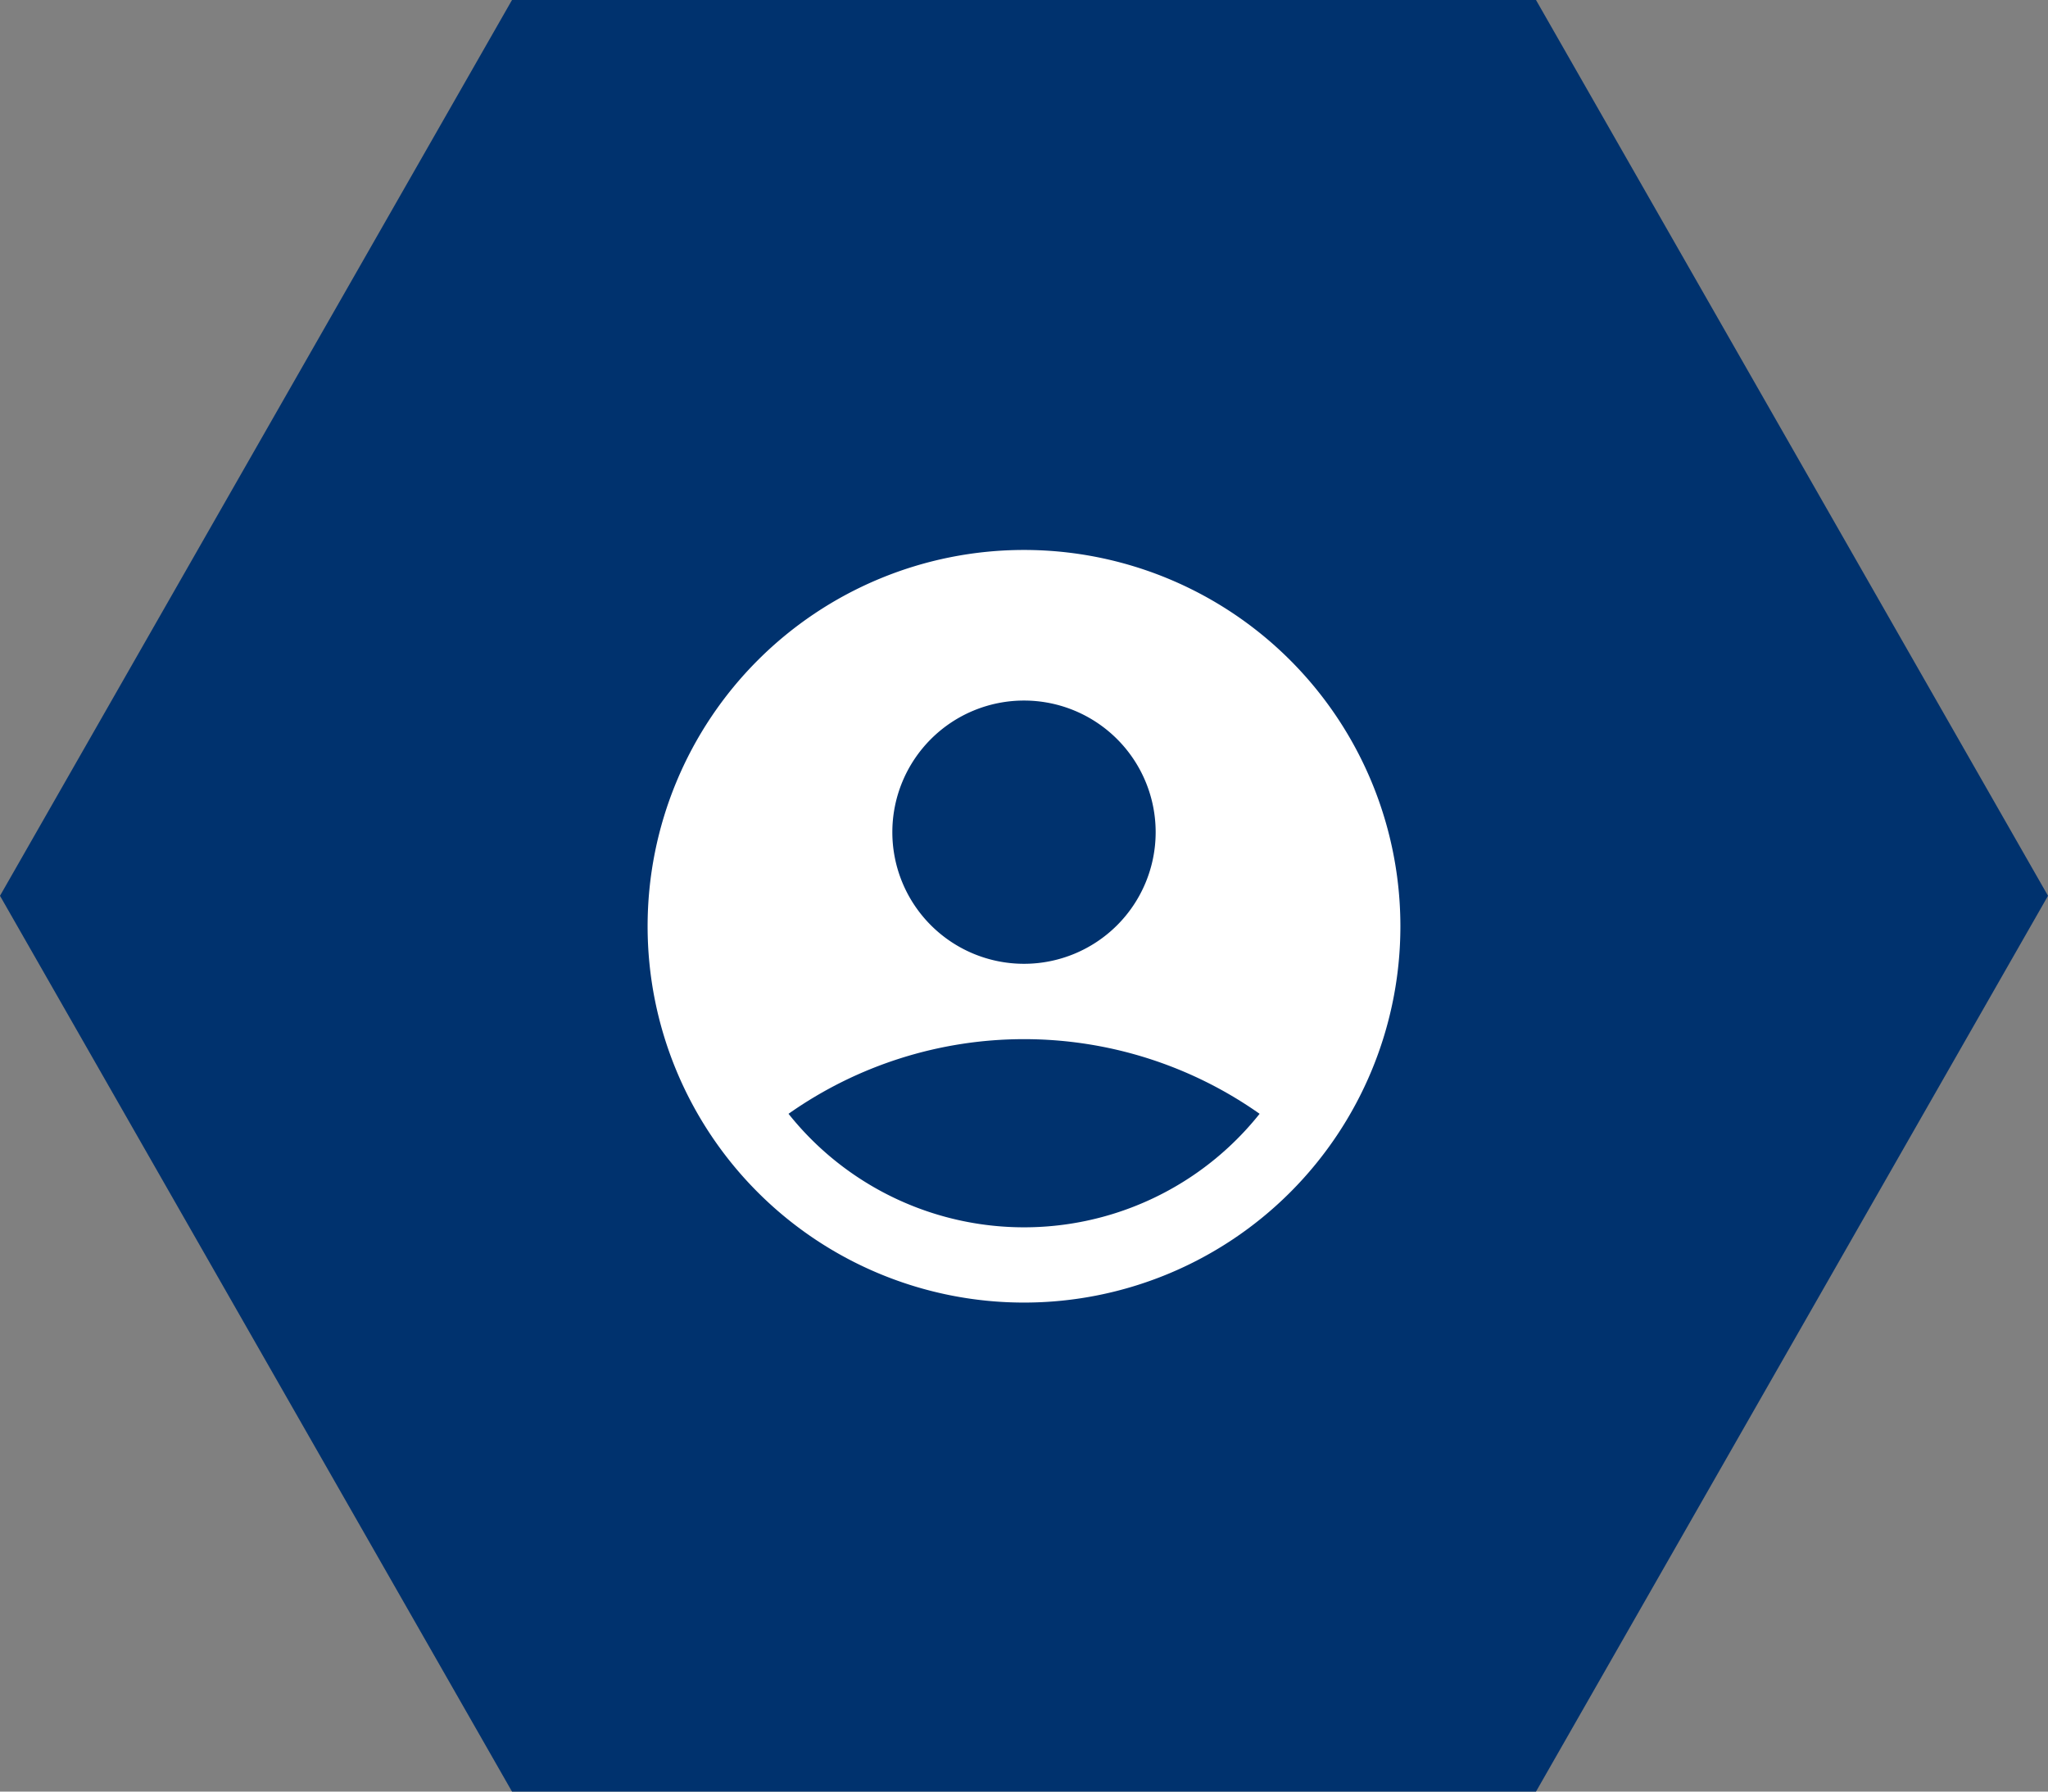
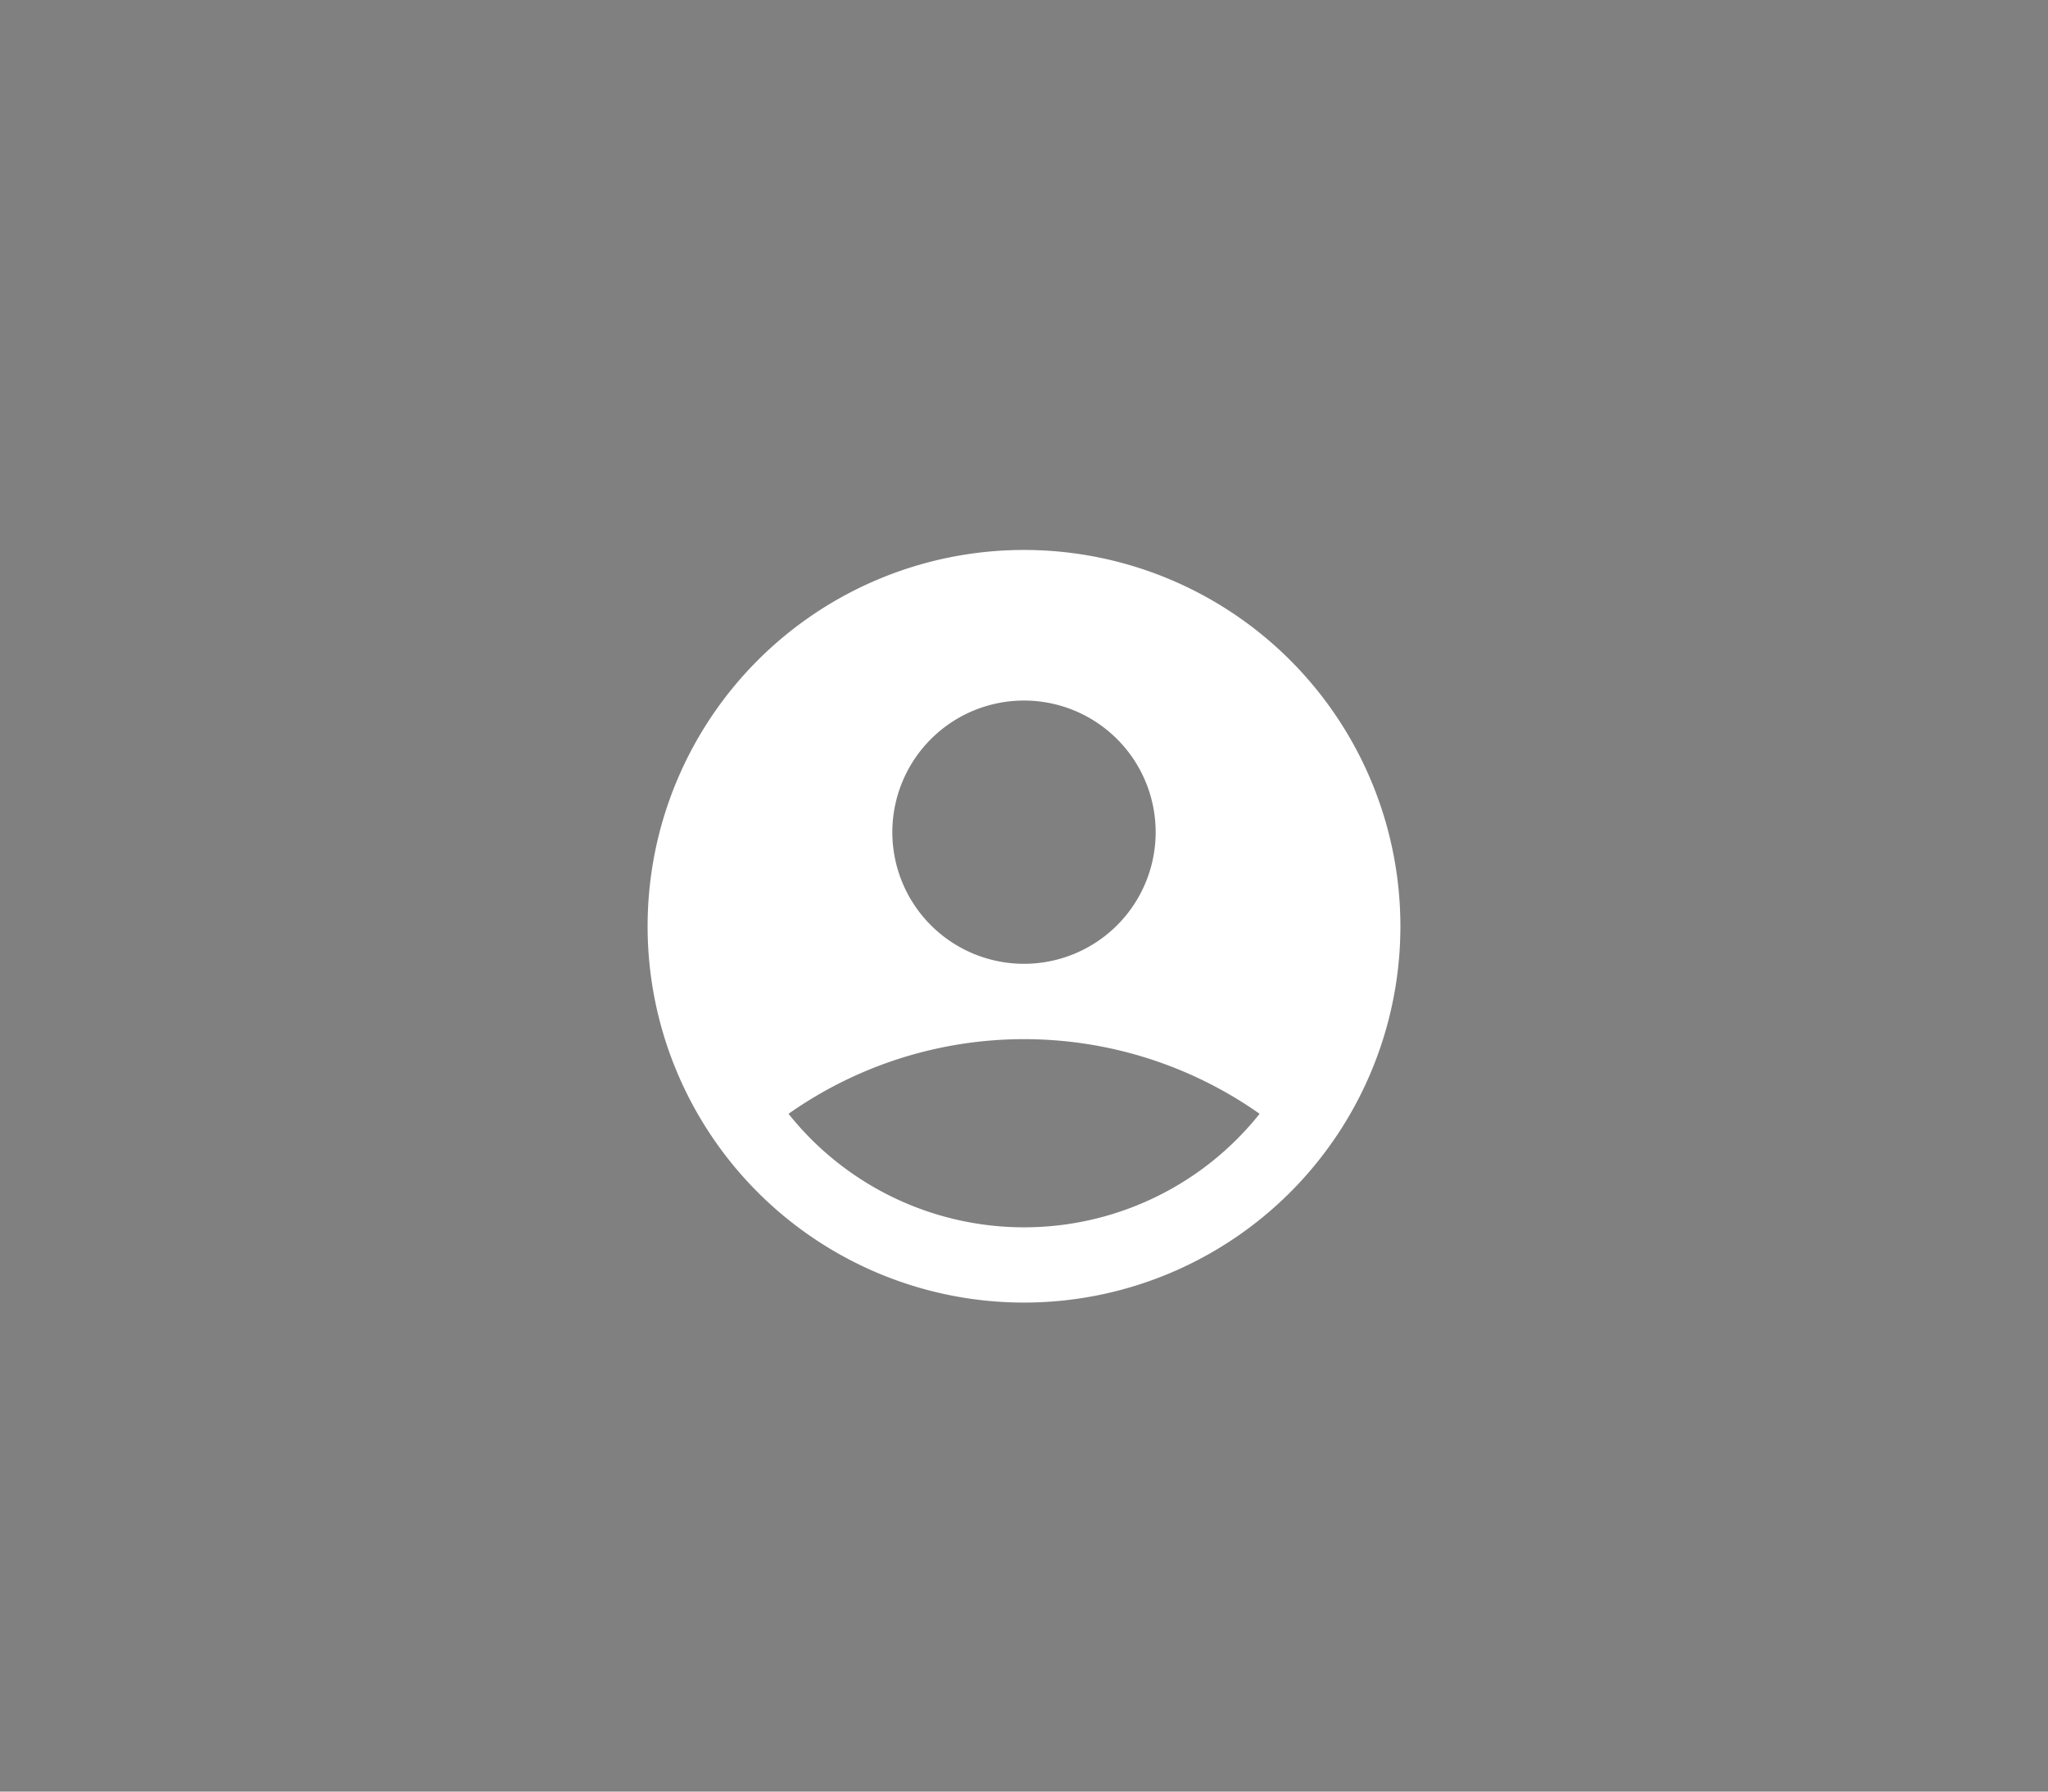
<svg xmlns="http://www.w3.org/2000/svg" width="42" height="36.75" viewBox="0 0 42 36.75">
  <rect x="0" y="0" width="42" height="36.75" fill="#808080" stroke="none" />
  <g id="Group_4105" data-name="Group 4105" transform="translate(-1476 -30)">
    <g id="Component_39_5" data-name="Component 39 – 5" transform="translate(1476 30)">
-       <path id="Path_1543" data-name="Path 1543" d="M31.5,0,42,18.375,31.5,36.75h-21L0,18.375,10.5,0Z" fill="#00326e" />
-     </g>
+       </g>
    <g id="Group_3998" data-name="Group 3998" transform="translate(1487.281 39.281)">
-       <path id="Path_4792" data-name="Path 4792" d="M19.438,0V19.438H0V0ZM10.2,18.837l-.01,0-.058.028-.016,0-.011,0-.058-.029a.018.018,0,0,0-.019,0l0,.008-.014.347,0,.016.008.011.084.06.012,0,.01,0,.084-.06.01-.013,0-.014-.014-.346a.017.017,0,0,0-.013-.015Zm.214-.092-.011,0-.149.075-.008.008,0,.009.015.348,0,.01.006.006.163.075a.02.02,0,0,0,.023-.006l0-.011-.028-.5a.022.022,0,0,0-.016-.018Zm-.579,0a.019.019,0,0,0-.022,0l0,.011-.028.5a.02.02,0,0,0,.014.019l.012,0,.163-.075.008-.006,0-.009.015-.348,0-.01-.008-.008-.149-.075Z" fill="none" fill-rule="evenodd" />
      <path id="Path_4793" data-name="Path 4793" d="M9.719,2a7.719,7.719,0,1,0,7.719,7.719A7.719,7.719,0,0,0,9.719,2Zm-2.7,5.789a2.7,2.7,0,1,1,2.7,2.7,2.7,2.7,0,0,1-2.7-2.7Zm7.532,5.777a6.175,6.175,0,0,1-9.661,0,8.384,8.384,0,0,1,9.661,0Z" fill="#fff" fill-rule="evenodd" />
    </g>
  </g>
</svg>